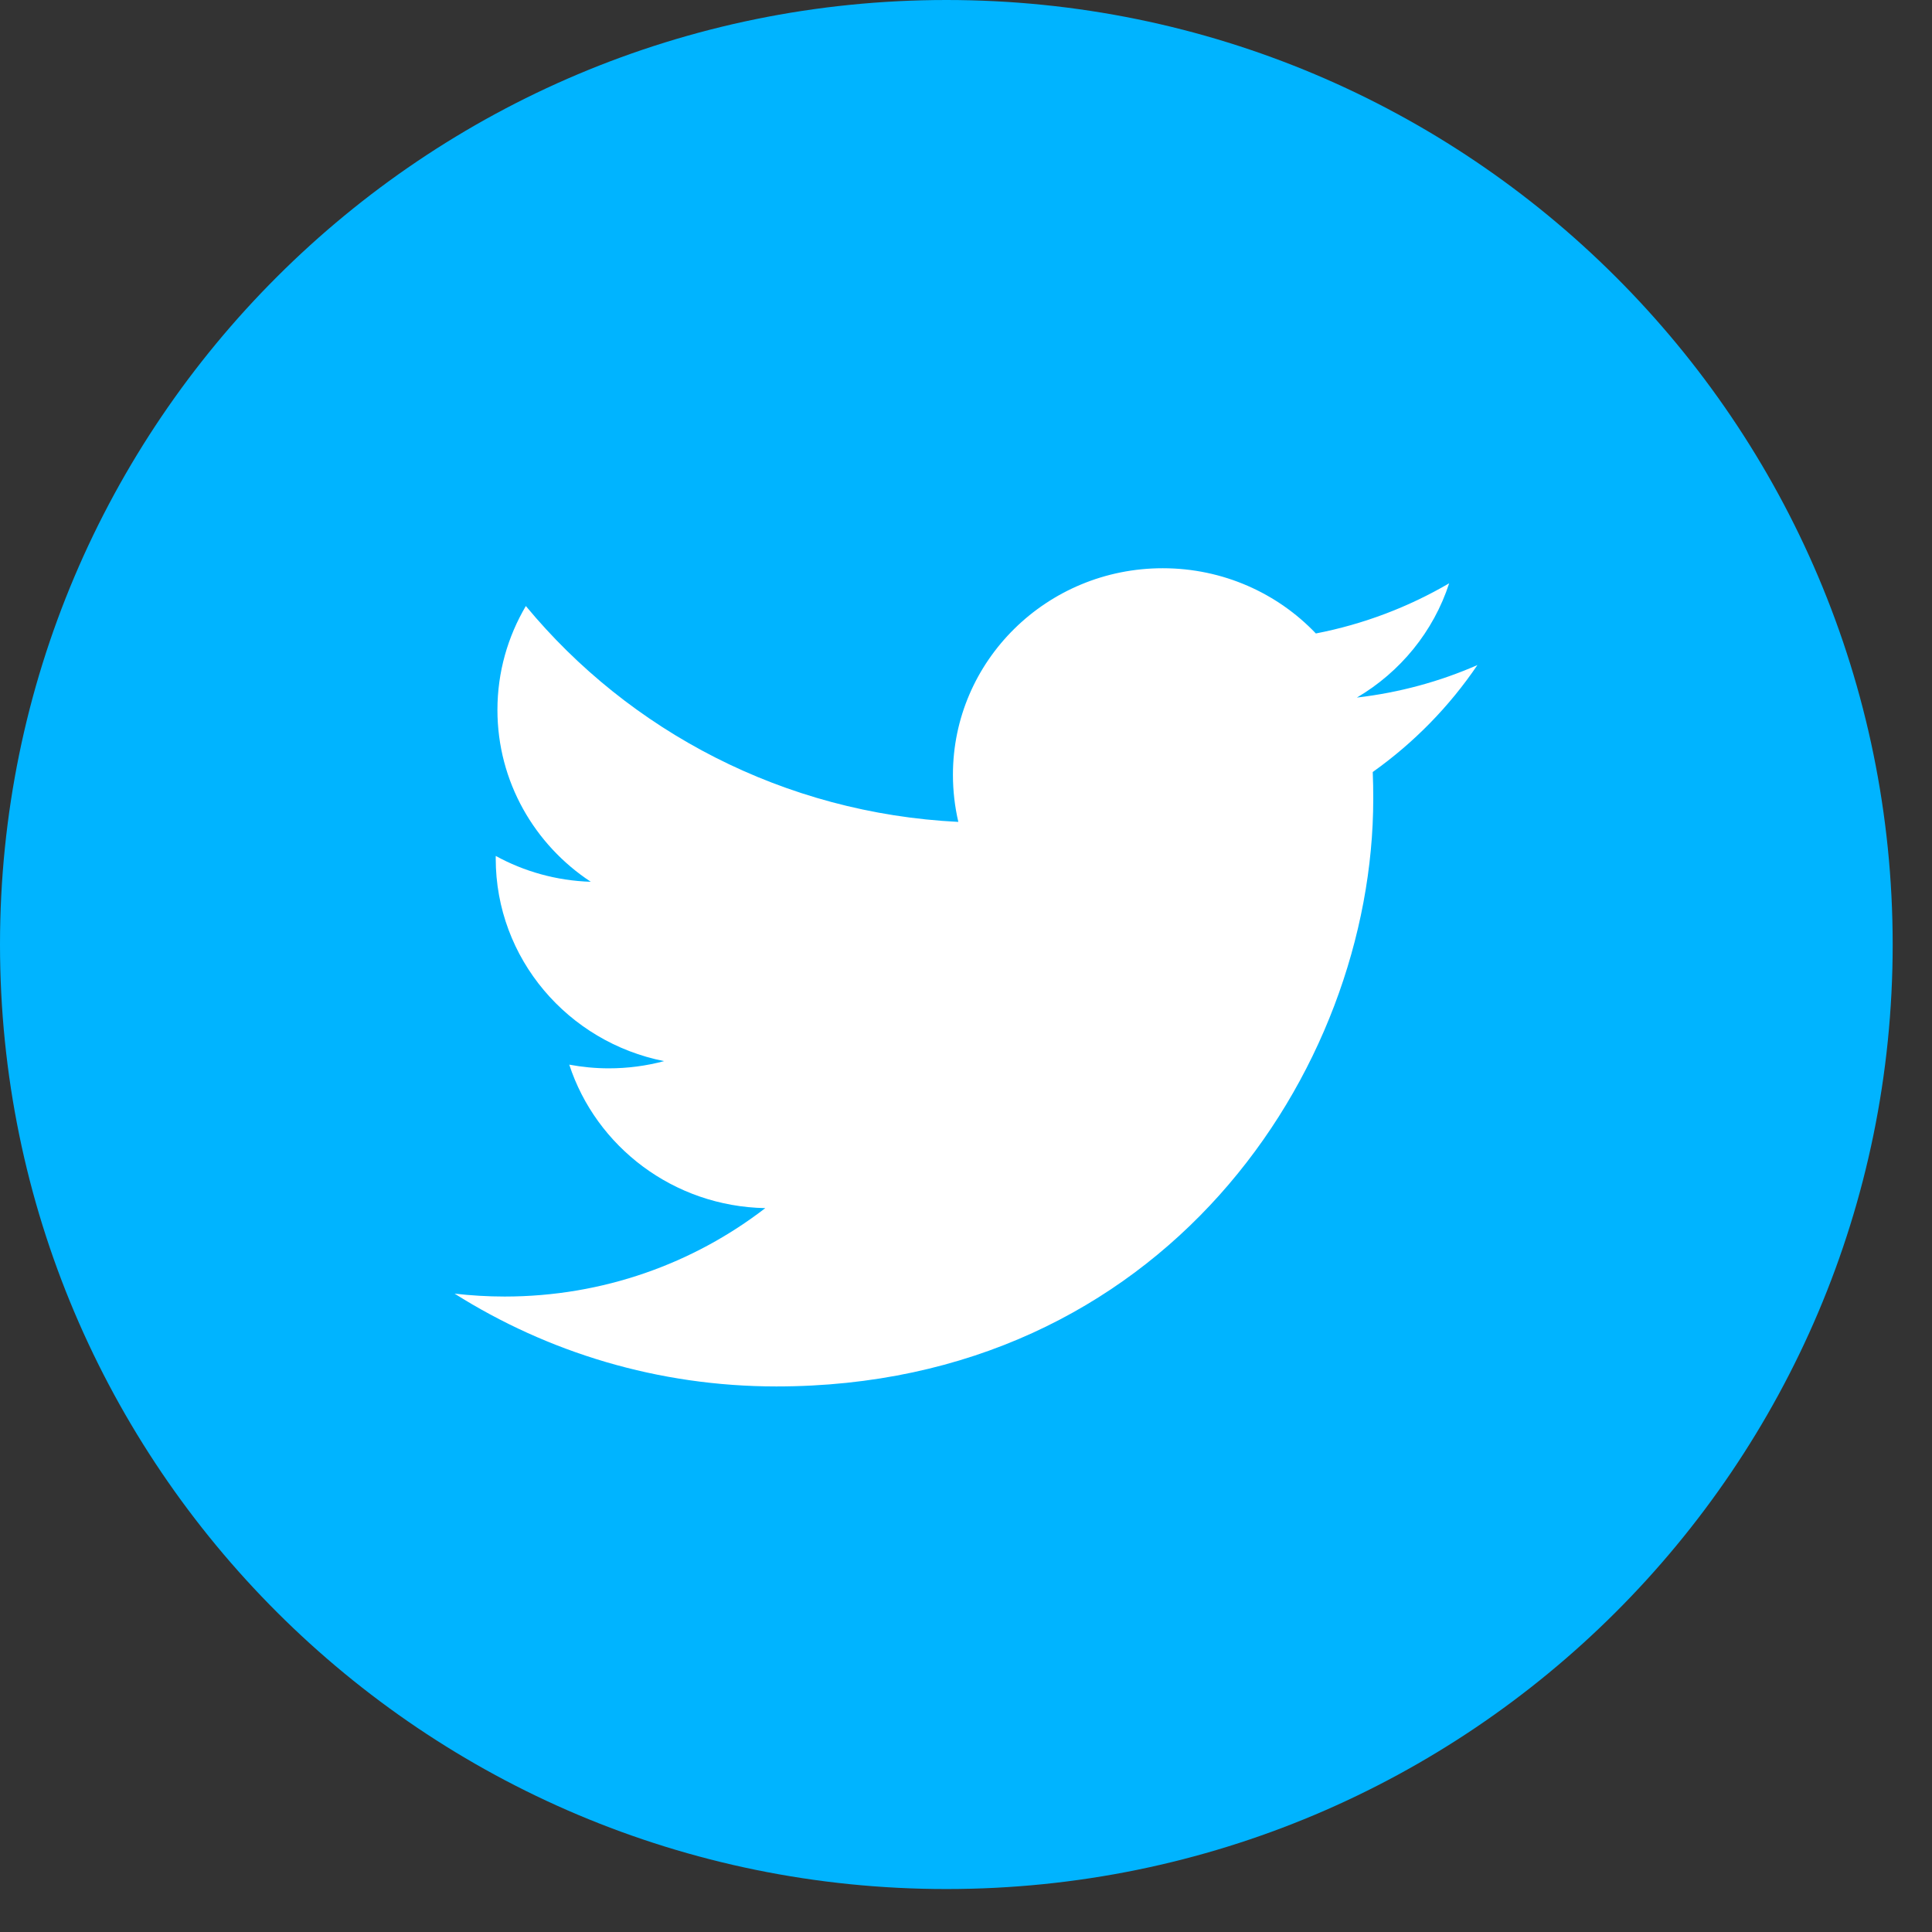
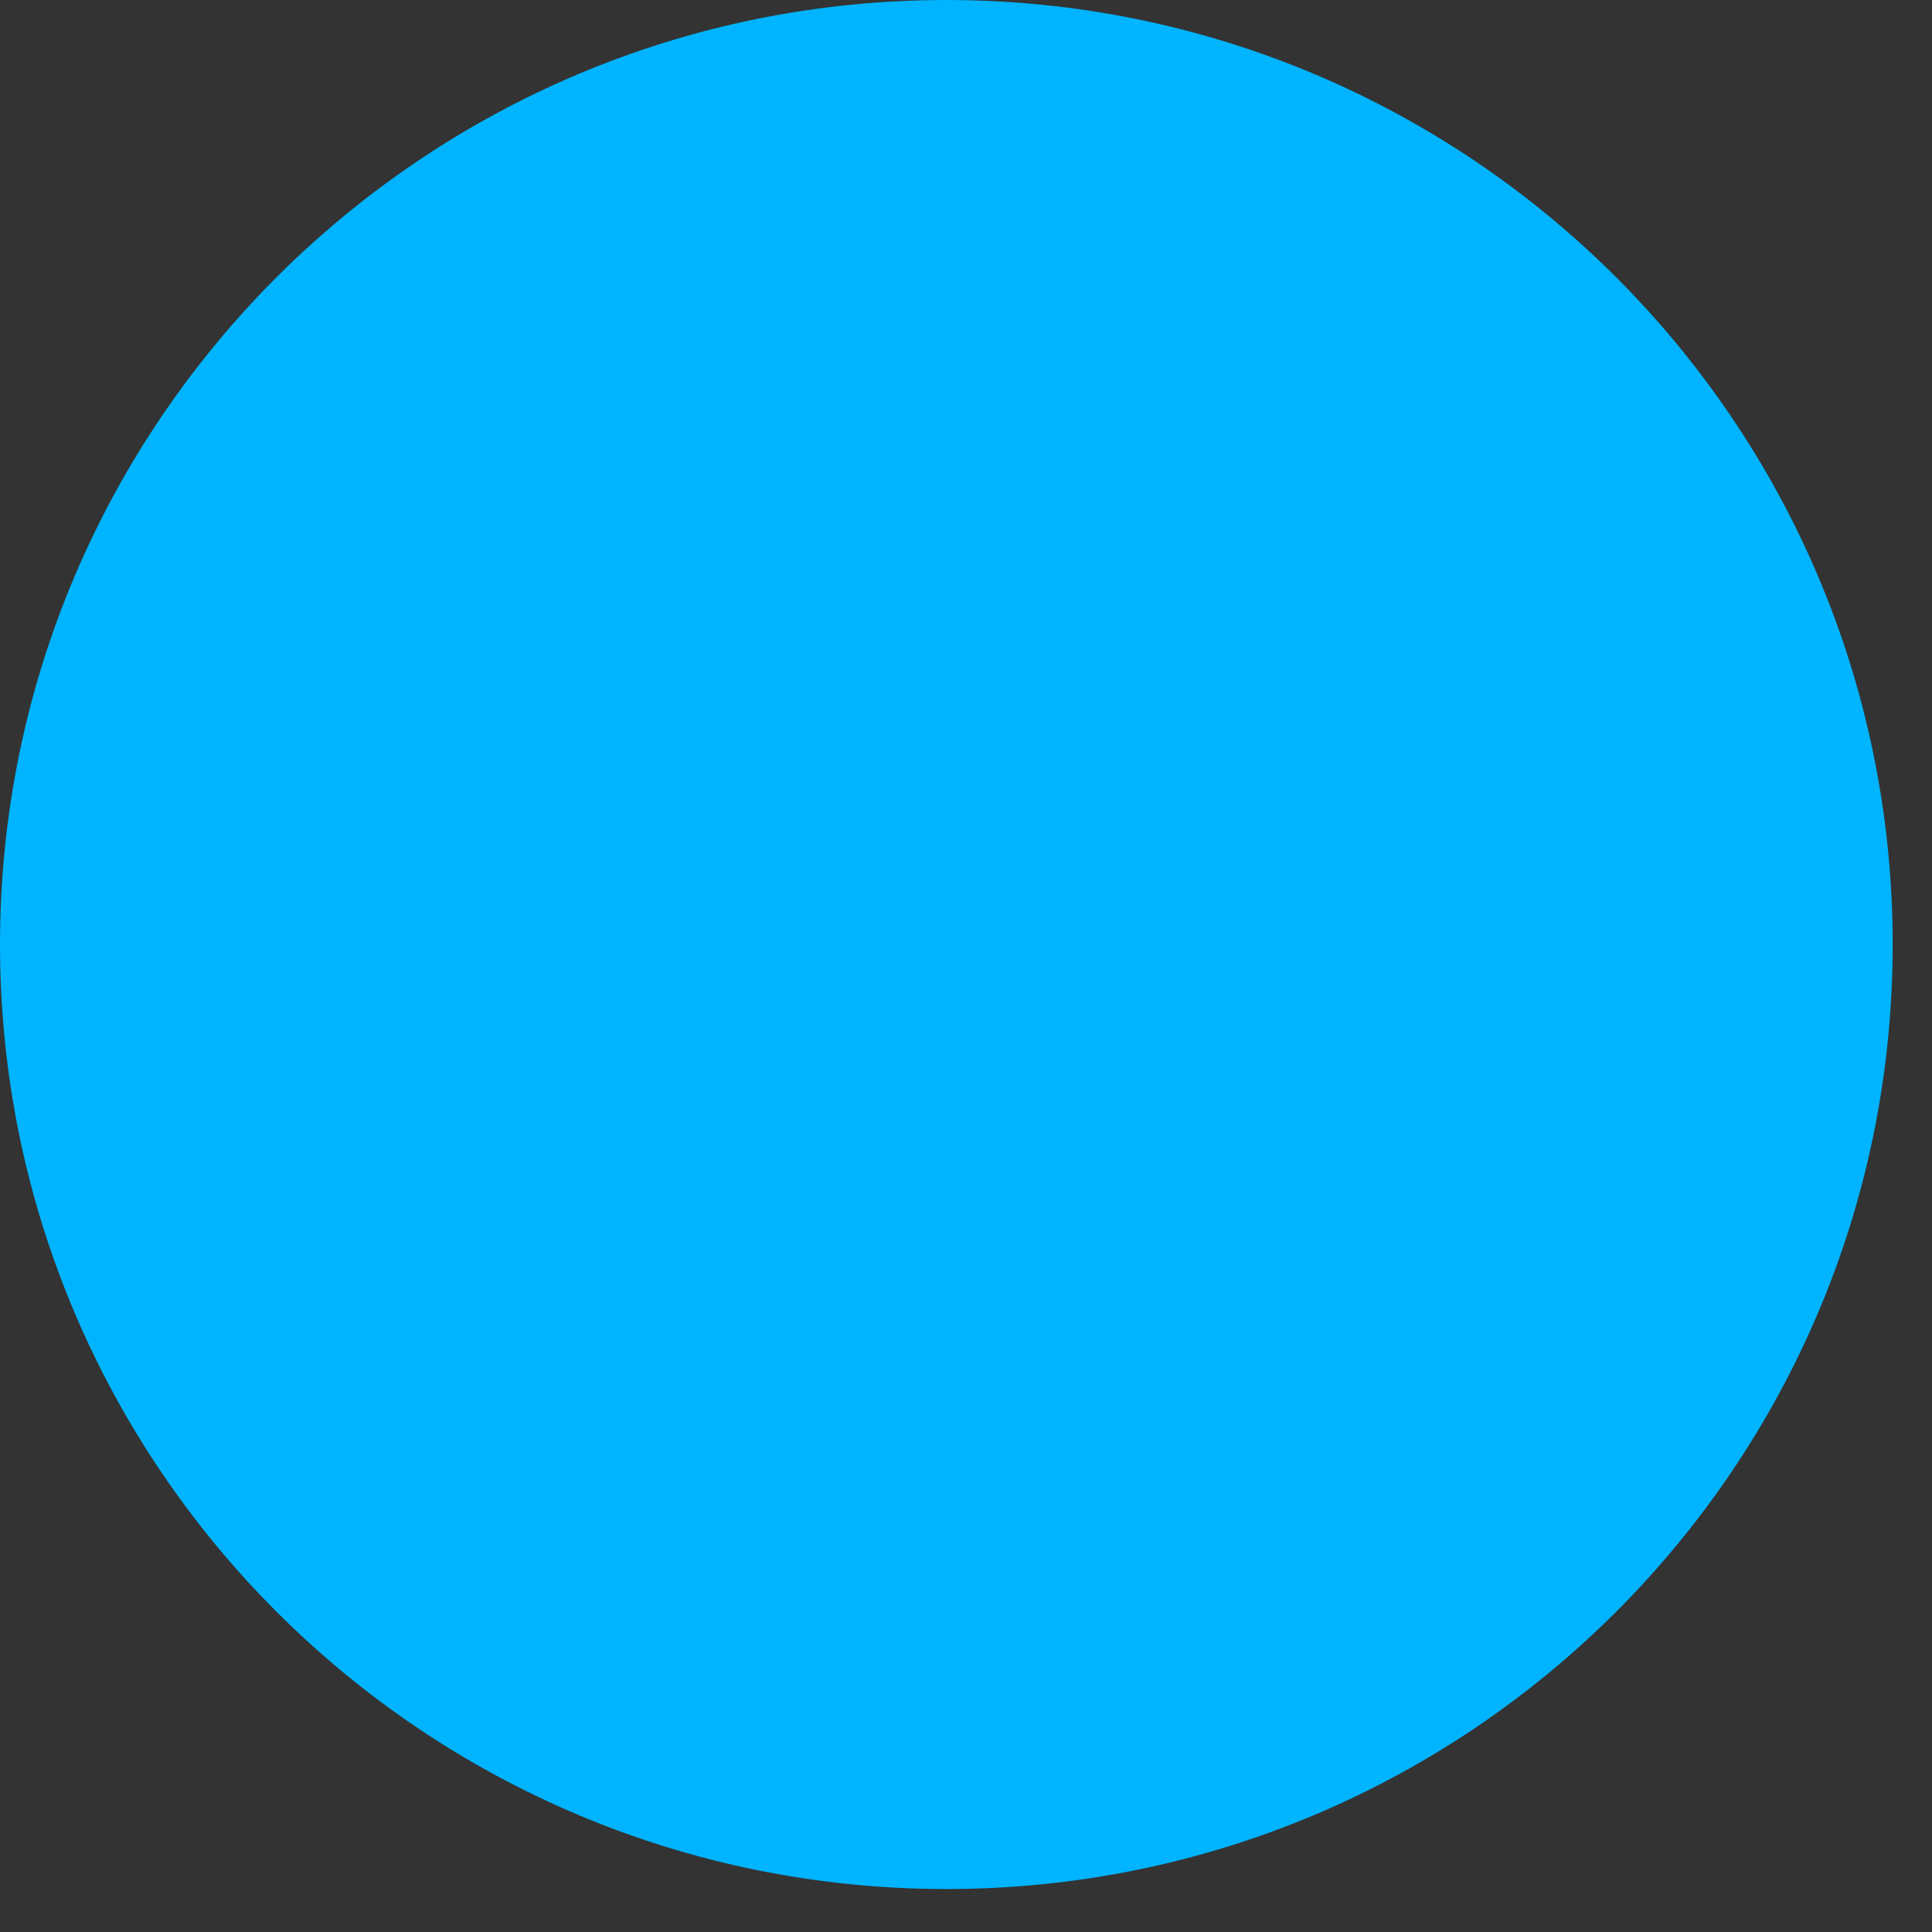
<svg xmlns="http://www.w3.org/2000/svg" xmlns:ns1="http://www.bohemiancoding.com/sketch/ns" width="34px" height="34px" viewBox="0 0 34 34" version="1.1">
  <rect x="0" y="0" width="34" height="34" fill="#333333" stroke="none" />
  <title>Imported Layers Copy</title>
  <desc>Created with Sketch.</desc>
  <defs />
  <g id="Styles" stroke="none" stroke-width="1" fill="none" fill-rule="evenodd" ns1:type="MSPage">
    <g id="FOOTER" ns1:type="MSArtboardGroup" transform="translate(-137, -768)">
      <g id="FOOTER-Copy-7" ns1:type="MSLayerGroup" transform="translate(30, 704)">
        <g id="Social" transform="translate(107, 64)" ns1:type="MSShapeGroup">
          <g id="Imported-Layers-Copy">
            <path d="M33.308,16.622 C33.308,25.802 25.852,33.244 16.655,33.244 C7.456,33.244 0,25.802 0,16.622 C0,7.441 7.456,0 16.655,0 C25.852,0 33.308,7.441 33.308,16.622" id="Fill-5" fill="#00B4FF" />
-             <path d="M25.503,10.265 C24.789,10.682 23.999,10.985 23.157,11.148 C22.485,10.442 21.525,10 20.463,10 C18.423,10 16.77,11.628 16.77,13.635 C16.77,13.92 16.803,14.197 16.865,14.464 C13.796,14.312 11.075,12.865 9.254,10.665 C8.937,11.202 8.754,11.827 8.754,12.493 C8.754,13.754 9.407,14.867 10.397,15.518 C9.792,15.499 9.222,15.336 8.724,15.063 L8.724,15.109 C8.724,16.87 9.997,18.34 11.687,18.674 C11.376,18.757 11.051,18.801 10.714,18.801 C10.475,18.801 10.244,18.778 10.018,18.736 C10.49,20.18 11.852,21.231 13.468,21.261 C12.204,22.235 10.613,22.817 8.881,22.817 C8.583,22.817 8.29,22.799 8,22.766 C9.635,23.797 11.577,24.399 13.662,24.399 C20.454,24.399 24.167,18.861 24.167,14.057 C24.167,13.899 24.165,13.742 24.158,13.586 C24.879,13.074 25.506,12.434 26,11.704 C25.338,11.994 24.627,12.189 23.879,12.276 C24.642,11.827 25.227,11.115 25.503,10.265" id="Fill-6" fill="#FFFFFF" />
          </g>
        </g>
      </g>
    </g>
  </g>
</svg>